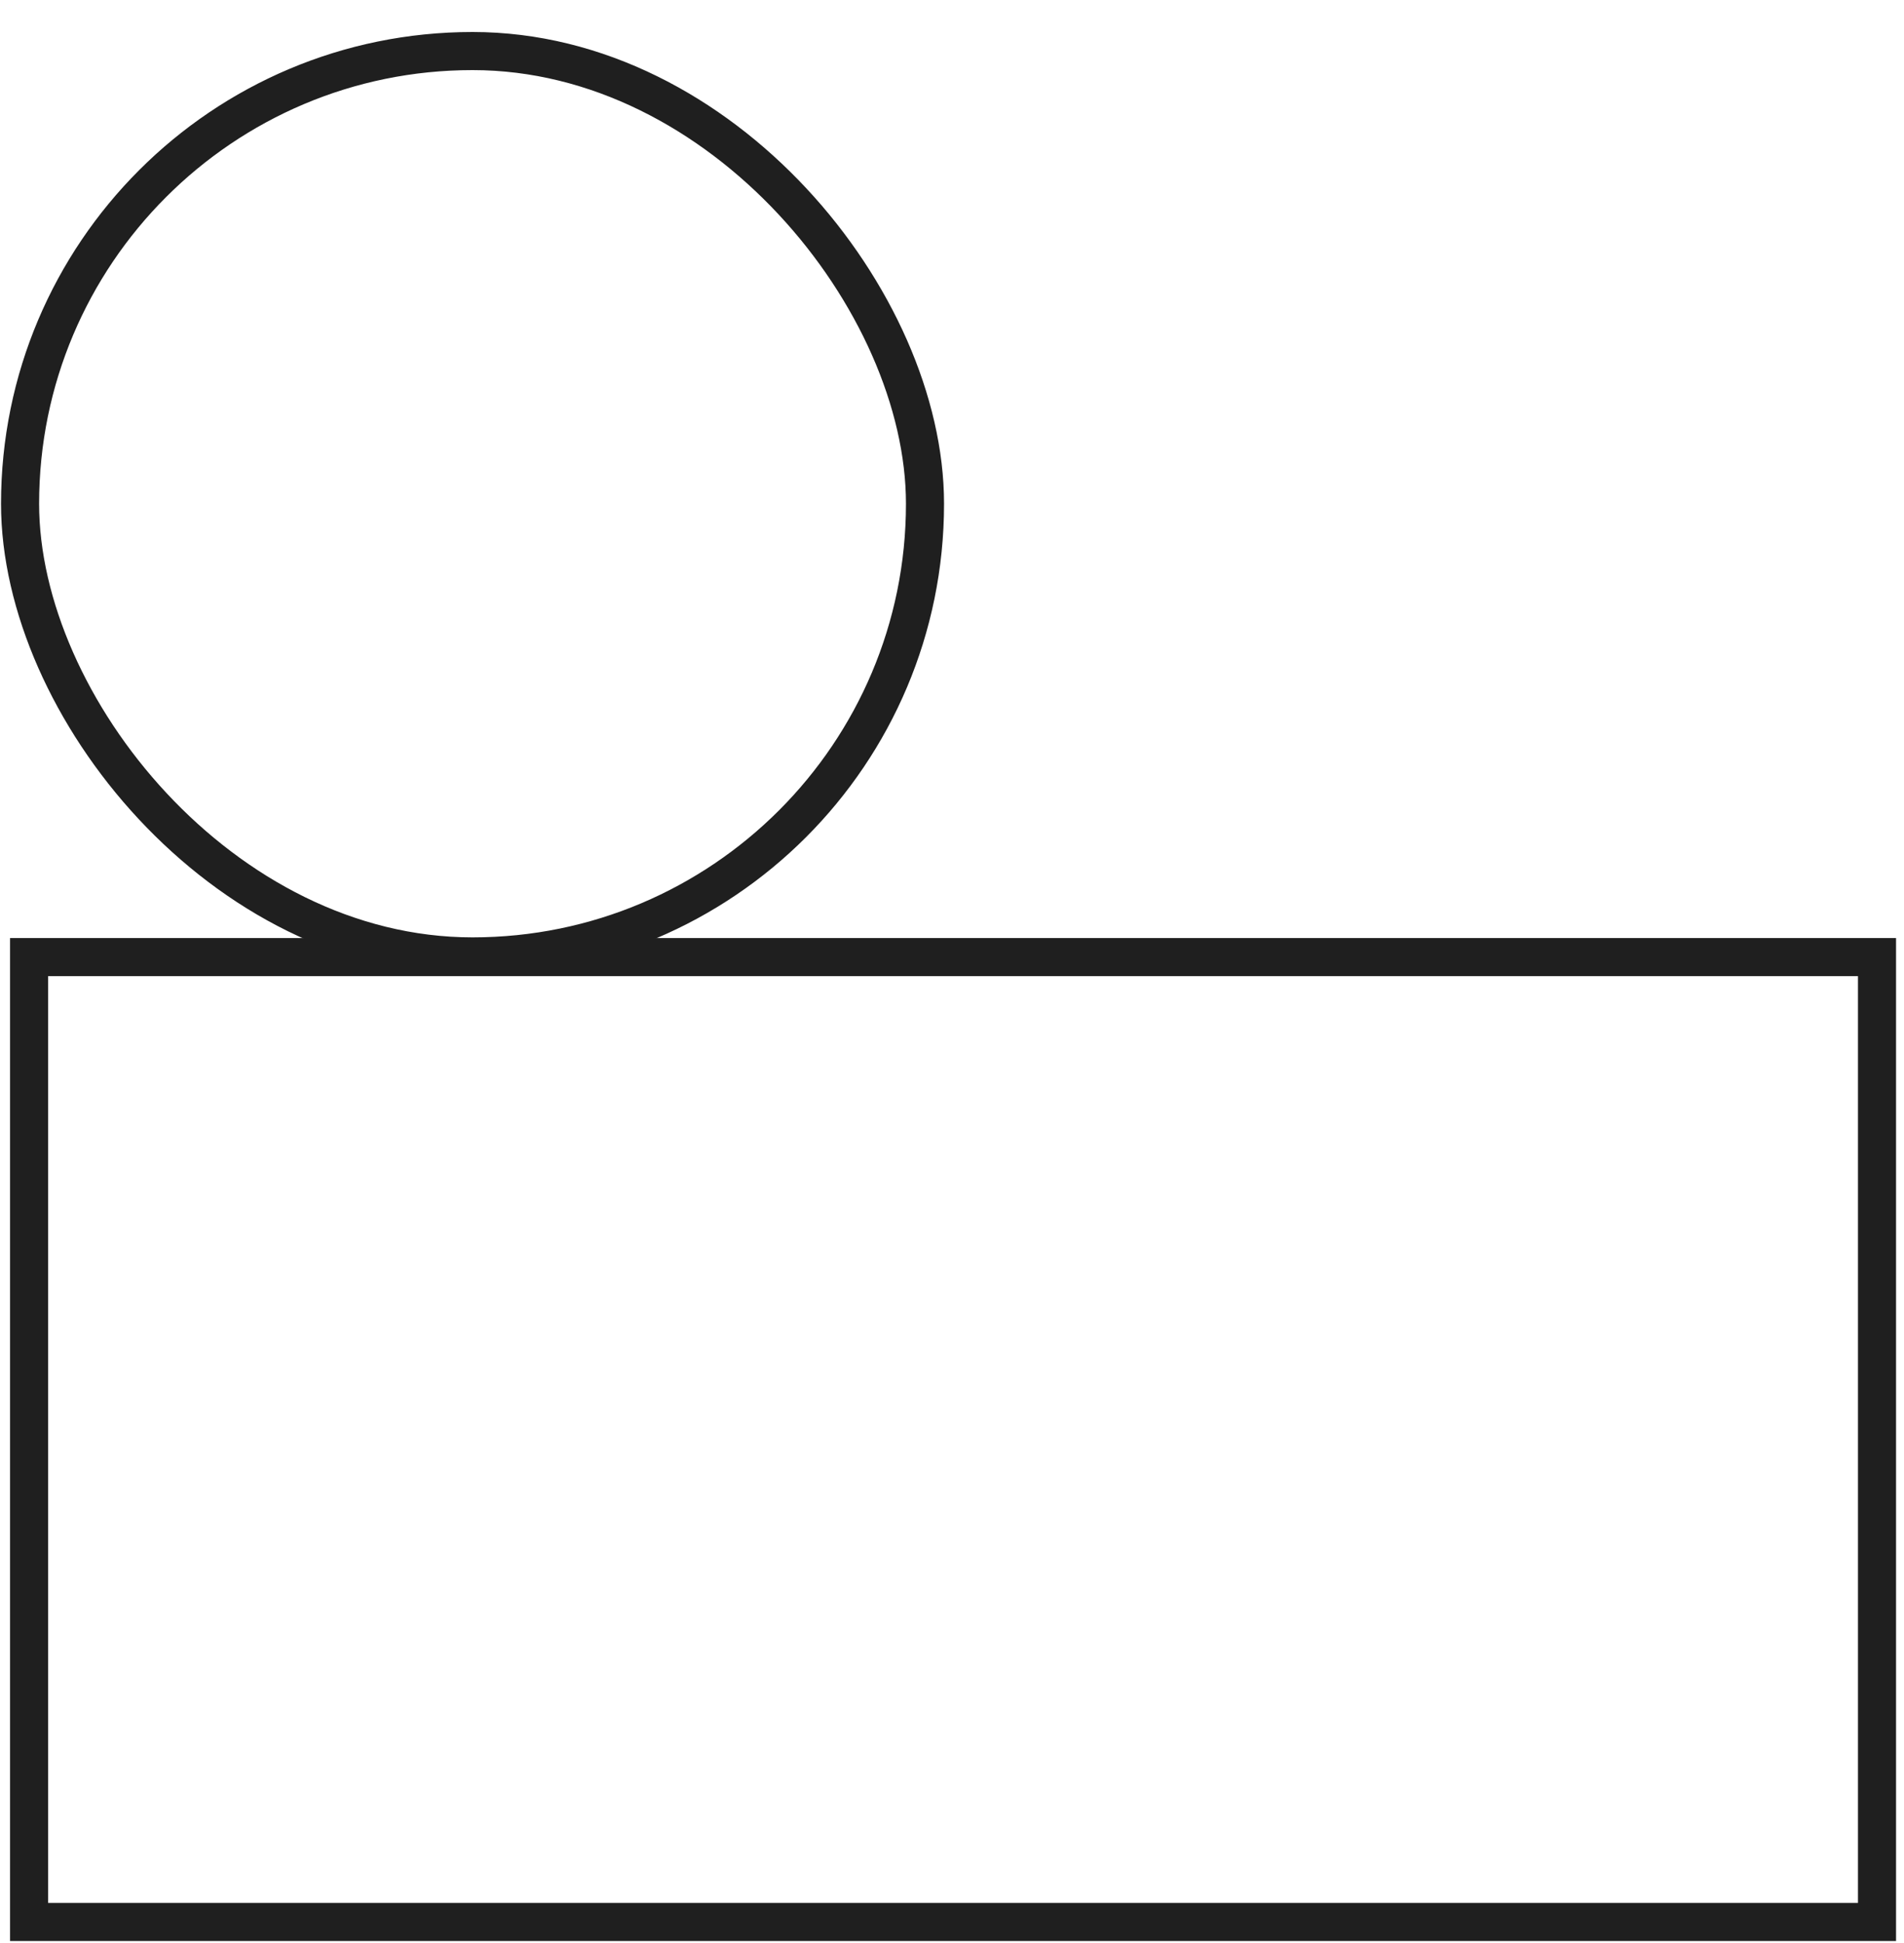
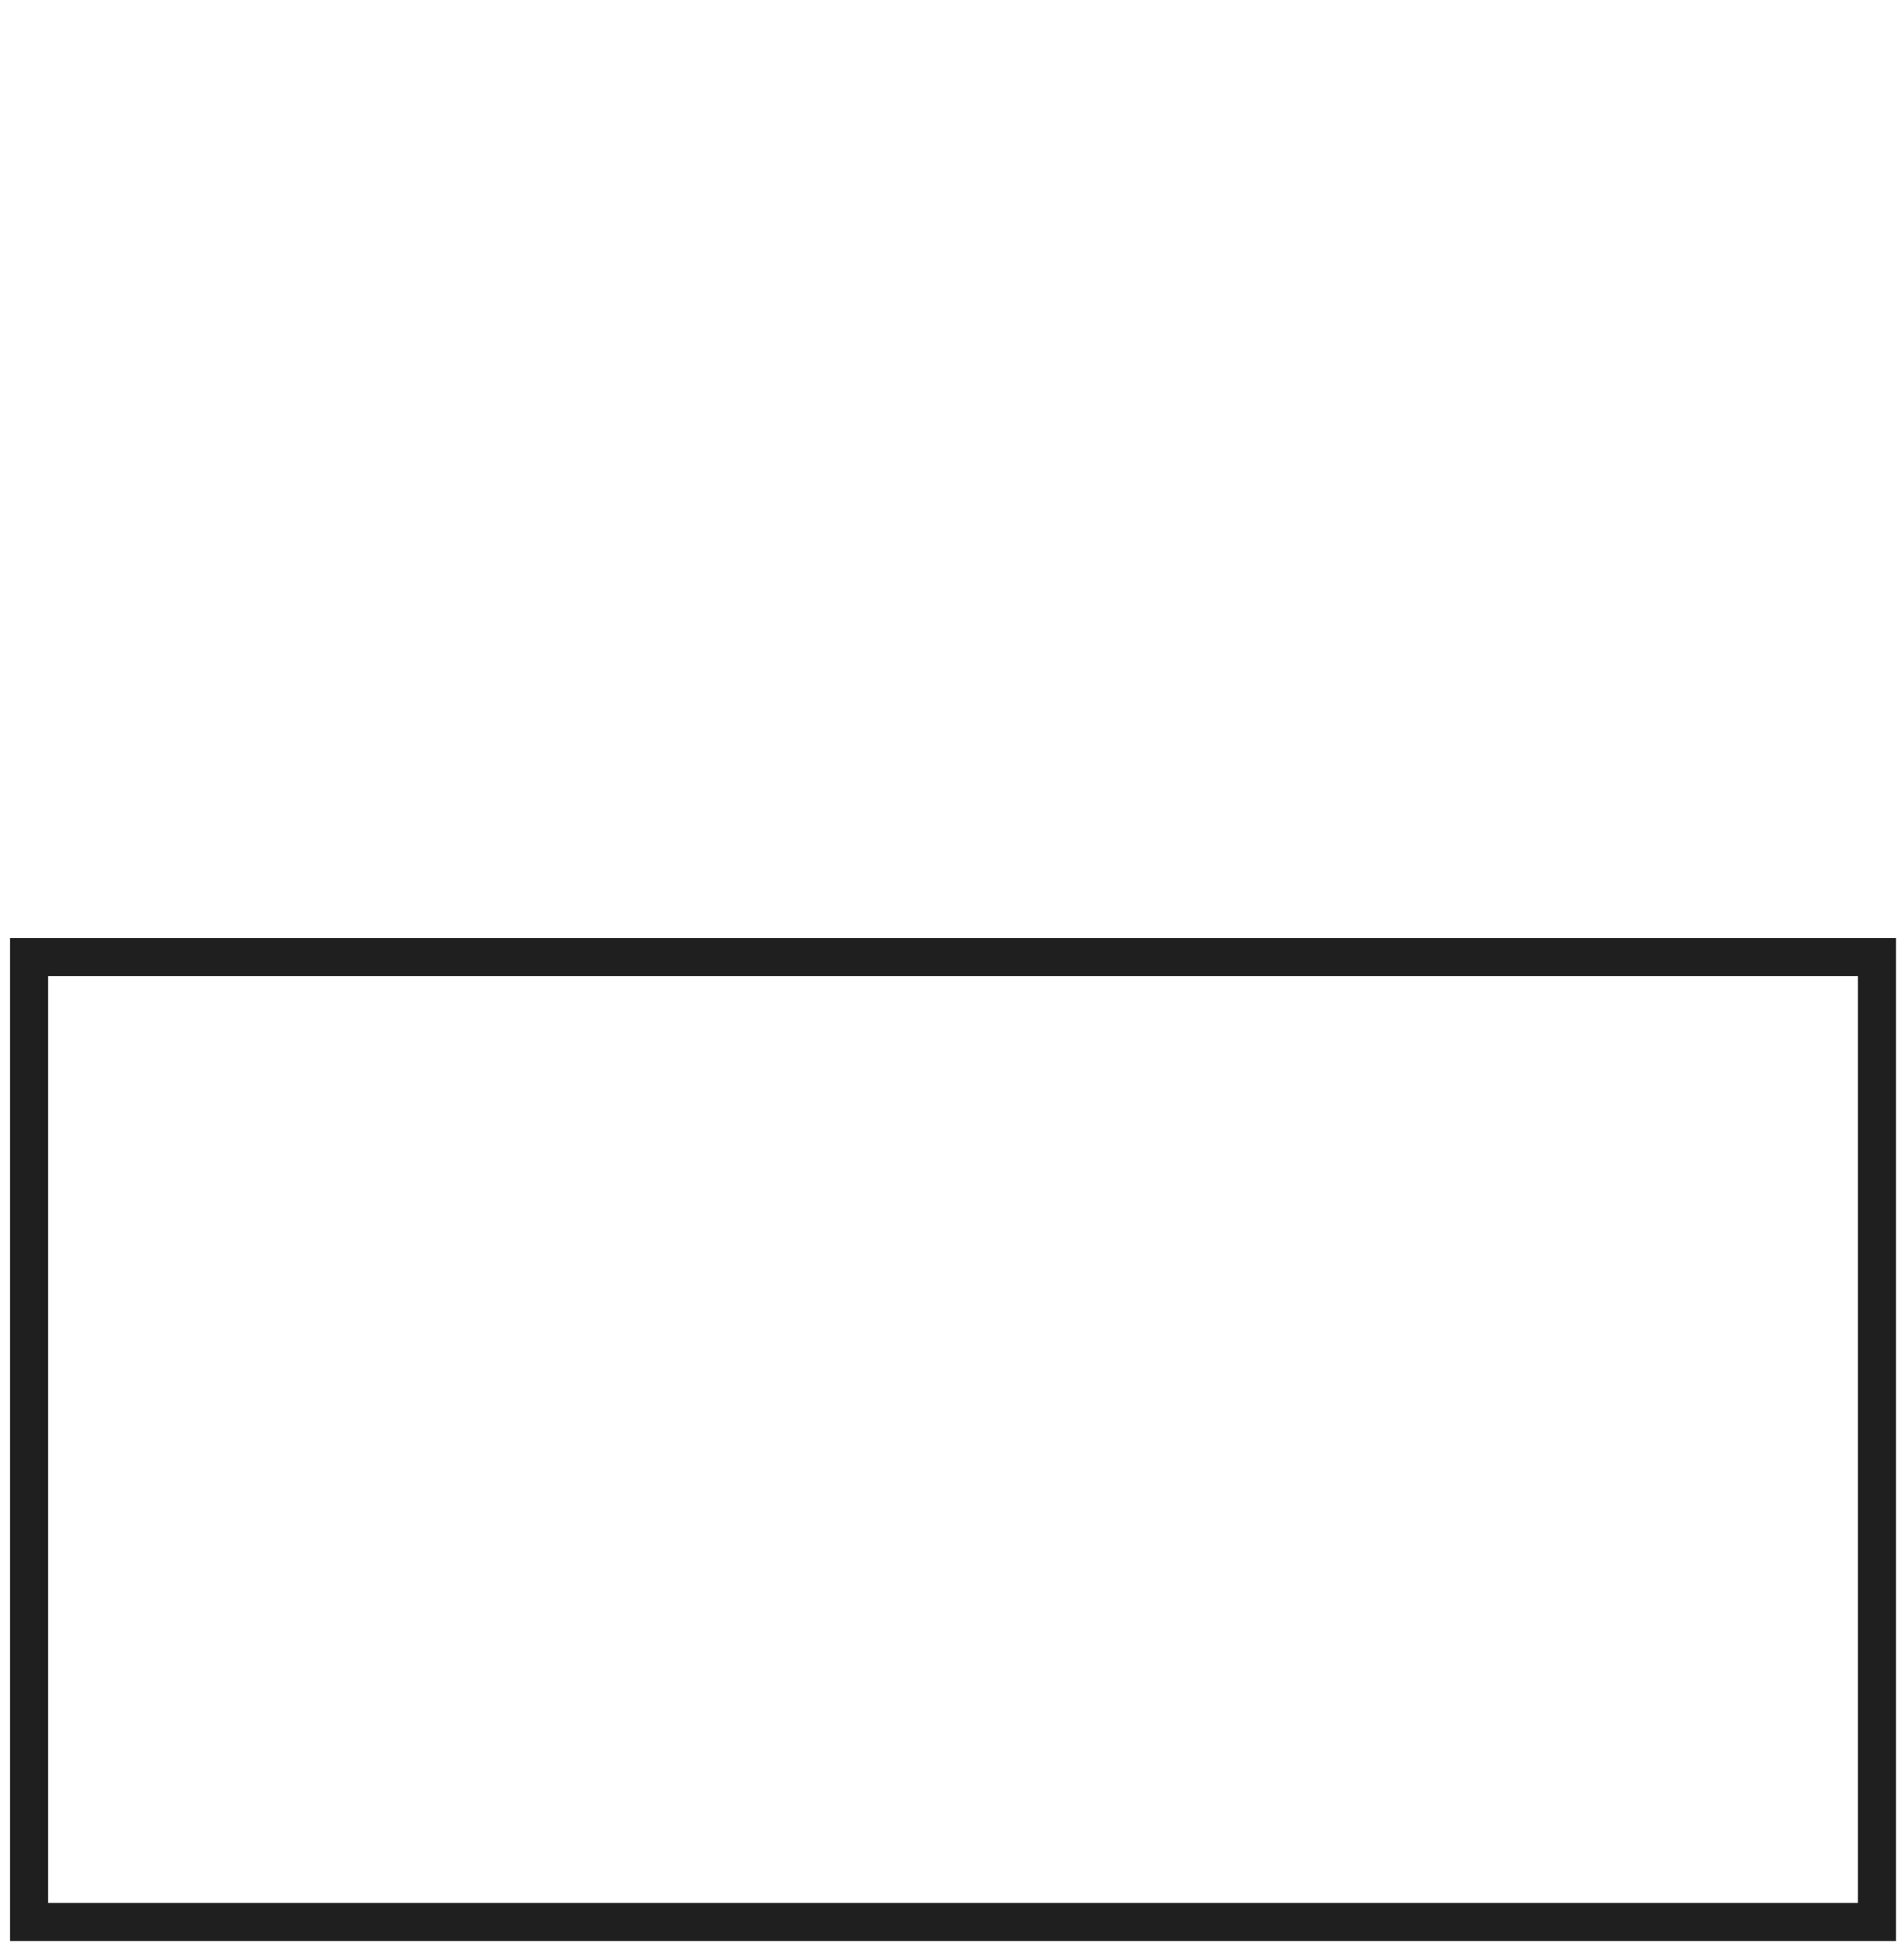
<svg xmlns="http://www.w3.org/2000/svg" width="50" height="51" viewBox="0 0 50 51" fill="none">
-   <rect x="0.527" y="1.34" width="23.764" height="23.764" rx="11.882" stroke="#1F1F1F" />
  <rect x="0.764" y="25.122" width="48.527" height="25.326" stroke="#1F1F1F" />
</svg>